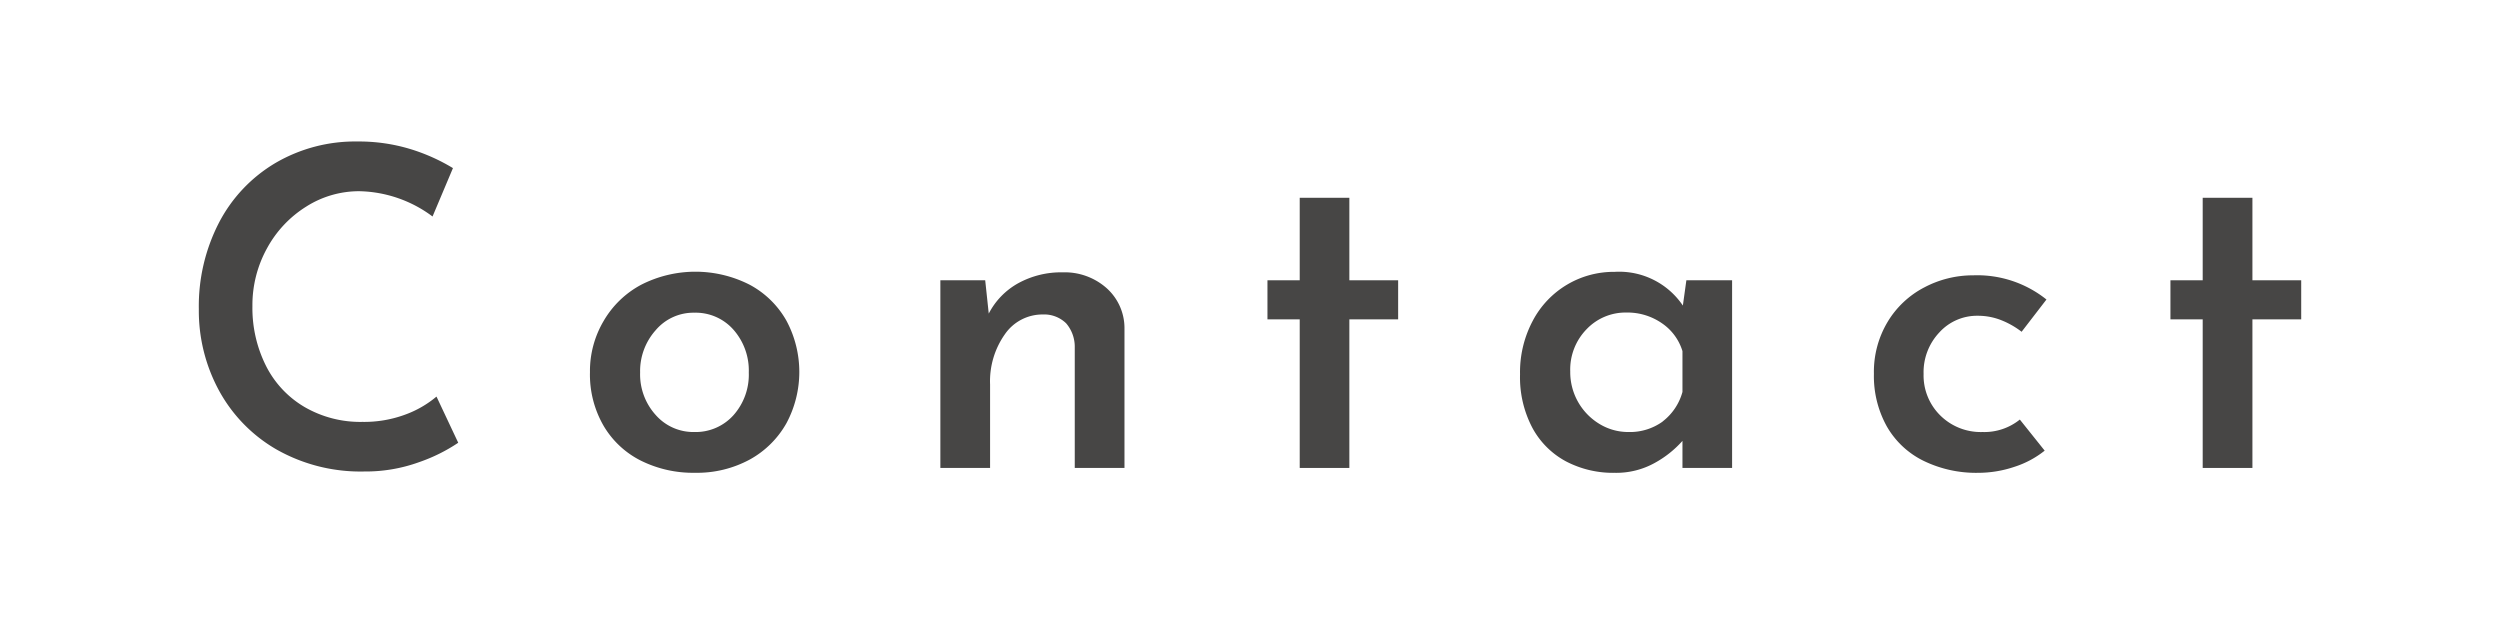
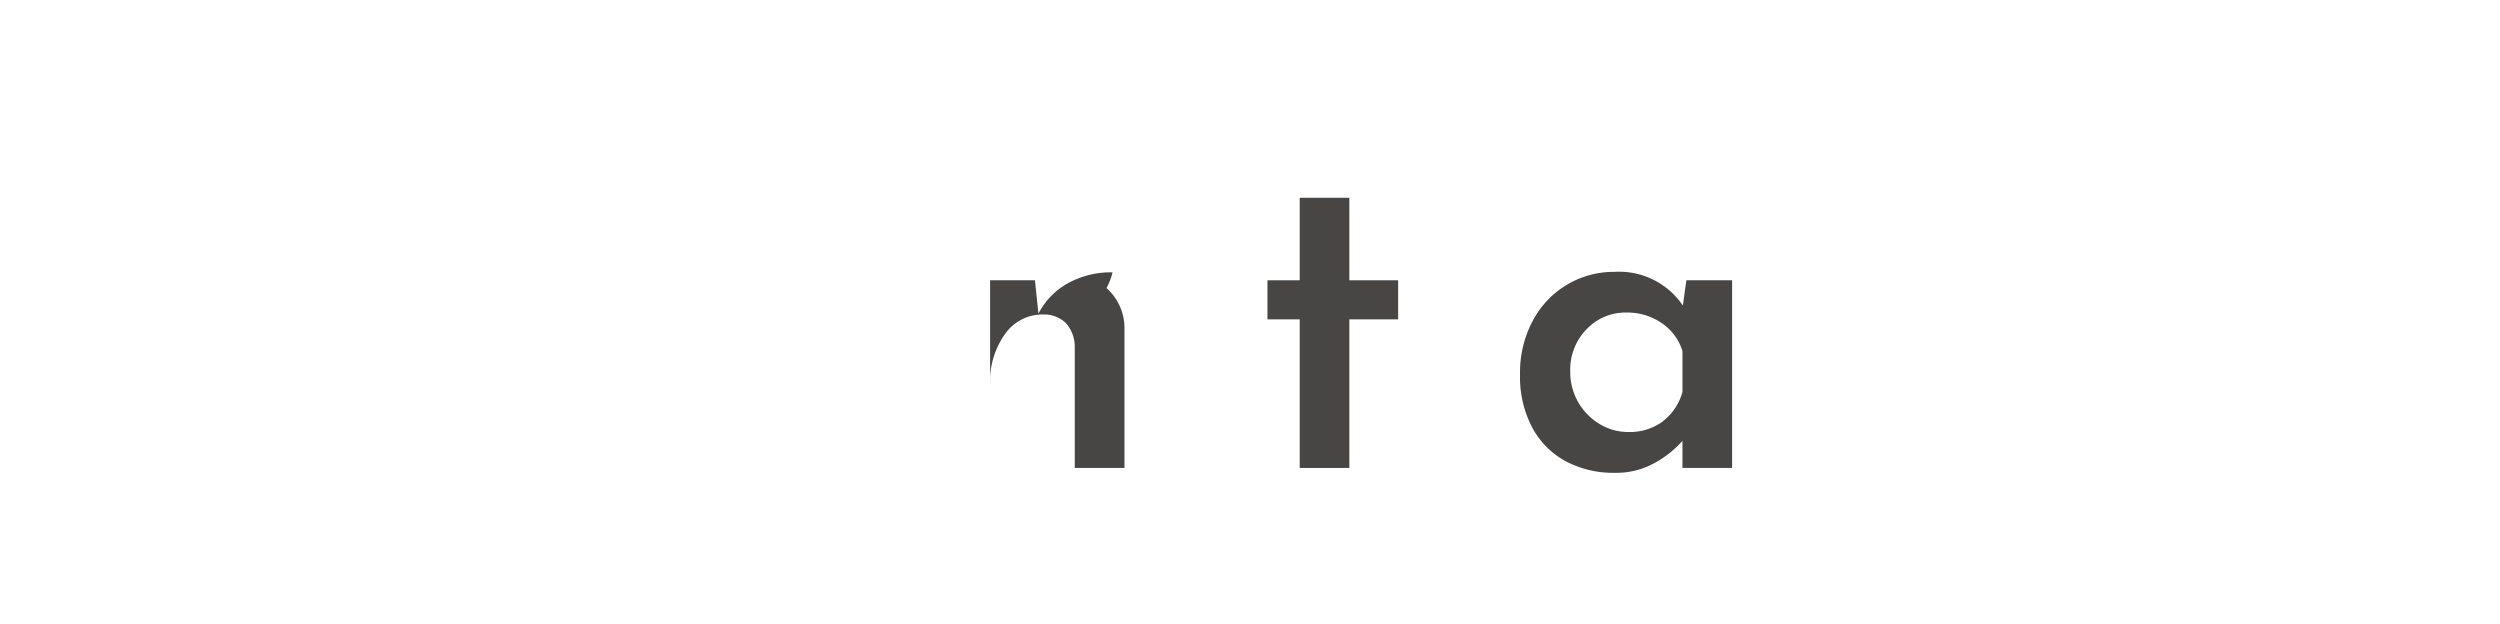
<svg xmlns="http://www.w3.org/2000/svg" id="nav_contact" width="62" height="15.472" viewBox="0 0 62 15.472">
  <rect id="長方形_5" data-name="長方形 5" width="62" height="15.472" fill="#d01" opacity="0" />
  <g id="グループ_24" data-name="グループ 24" transform="translate(-1676.067 -912.366)">
-     <path id="パス_86" data-name="パス 86" d="M1686.459,923.828a3.891,3.891,0,0,1-1.359.231,4.227,4.227,0,0,1-2.172-.544,3.758,3.758,0,0,1-1.43-1.464,4.144,4.144,0,0,1-.5-2.019,4.508,4.508,0,0,1,.5-2.144,3.7,3.7,0,0,1,1.4-1.48,3.919,3.919,0,0,1,2.04-.533,4.382,4.382,0,0,1,1.3.186,4.667,4.667,0,0,1,1.062.474l-.506,1.2a3.131,3.131,0,0,0-1.816-.627,2.444,2.444,0,0,0-1.314.38,2.784,2.784,0,0,0-.974,1.034,2.915,2.915,0,0,0-.363,1.436,3.2,3.2,0,0,0,.336,1.48,2.471,2.471,0,0,0,.957,1.022,2.755,2.755,0,0,0,1.435.369,2.931,2.931,0,0,0,1.051-.177,2.564,2.564,0,0,0,.786-.451l.539,1.145A4.175,4.175,0,0,1,1686.459,923.828Z" fill="#474645" />
-     <path id="パス_87" data-name="パス 87" d="M1691.035,920.33a2.362,2.362,0,0,1,.929-.9,2.96,2.96,0,0,1,2.7,0,2.278,2.278,0,0,1,.907.89,2.69,2.69,0,0,1,0,2.541,2.329,2.329,0,0,1-.907.9,2.746,2.746,0,0,1-1.359.33,2.91,2.91,0,0,1-1.342-.3,2.232,2.232,0,0,1-.929-.869,2.537,2.537,0,0,1-.336-1.325A2.441,2.441,0,0,1,1691.035,920.33Zm1.292,2.326a1.243,1.243,0,0,0,.957.424,1.259,1.259,0,0,0,.974-.418,1.513,1.513,0,0,0,.379-1.057,1.532,1.532,0,0,0-.379-1.061,1.25,1.25,0,0,0-.974-.423,1.227,1.227,0,0,0-.957.435,1.523,1.523,0,0,0-.385,1.049A1.5,1.5,0,0,0,1692.327,922.656Z" fill="#474645" />
-     <path id="パス_88" data-name="パス 88" d="M1703.509,919.51a1.33,1.33,0,0,1,.445,1.007v3.454h-1.233v-3.014a.892.892,0,0,0-.213-.572.78.78,0,0,0-.579-.22,1.131,1.131,0,0,0-.94.489,2.021,2.021,0,0,0-.368,1.248v2.069h-1.233v-4.654h1.112l.088.826a1.81,1.81,0,0,1,.731-.753,2.213,2.213,0,0,1,1.106-.27A1.565,1.565,0,0,1,1703.509,919.51Z" fill="#474645" />
+     <path id="パス_88" data-name="パス 88" d="M1703.509,919.51a1.33,1.33,0,0,1,.445,1.007v3.454h-1.233v-3.014a.892.892,0,0,0-.213-.572.78.78,0,0,0-.579-.22,1.131,1.131,0,0,0-.94.489,2.021,2.021,0,0,0-.368,1.248v2.069v-4.654h1.112l.088.826a1.81,1.81,0,0,1,.731-.753,2.213,2.213,0,0,1,1.106-.27A1.565,1.565,0,0,1,1703.509,919.51Z" fill="#474645" />
    <path id="パス_89" data-name="パス 89" d="M1709.531,917.271v2.046h1.21v.969h-1.21v3.685H1708.3v-3.685h-.8v-.969h.8v-2.046Z" fill="#474645" />
    <path id="パス_90" data-name="パス 90" d="M1719.023,919.317v4.654h-1.231V923.3a2.563,2.563,0,0,1-.683.544,1.966,1.966,0,0,1-1,.248,2.513,2.513,0,0,1-1.2-.281,2.041,2.041,0,0,1-.837-.831,2.684,2.684,0,0,1-.308-1.331,2.716,2.716,0,0,1,.32-1.336,2.268,2.268,0,0,1,2.023-1.205,1.906,1.906,0,0,1,1.695.836l.087-.627Zm-1.721,3.5a1.38,1.38,0,0,0,.49-.731v-1.012a1.287,1.287,0,0,0-.512-.693,1.5,1.5,0,0,0-.875-.264,1.333,1.333,0,0,0-.989.412,1.432,1.432,0,0,0-.407,1.051,1.5,1.5,0,0,0,.725,1.3,1.37,1.37,0,0,0,.716.2A1.387,1.387,0,0,0,1717.3,922.821Z" fill="#474645" />
-     <path id="パス_91" data-name="パス 91" d="M1726.025,923.943a2.82,2.82,0,0,1-.9.149,2.978,2.978,0,0,1-1.359-.3,2.125,2.125,0,0,1-.907-.853,2.565,2.565,0,0,1-.319-1.3,2.41,2.41,0,0,1,.341-1.292,2.291,2.291,0,0,1,.908-.853,2.576,2.576,0,0,1,1.215-.3,2.747,2.747,0,0,1,1.815.6l-.616.8a2.064,2.064,0,0,0-.489-.281,1.565,1.565,0,0,0-.6-.116,1.26,1.26,0,0,0-.951.413,1.436,1.436,0,0,0-.391,1.029,1.392,1.392,0,0,0,.412,1.028,1.425,1.425,0,0,0,1.051.413,1.4,1.4,0,0,0,.924-.309l.616.771A2.342,2.342,0,0,1,1726.025,923.943Z" fill="#474645" />
-     <path id="パス_92" data-name="パス 92" d="M1731.927,917.271v2.046h1.21v.969h-1.21v3.685h-1.233v-3.685h-.8v-.969h.8v-2.046Z" fill="#474645" />
  </g>
</svg>